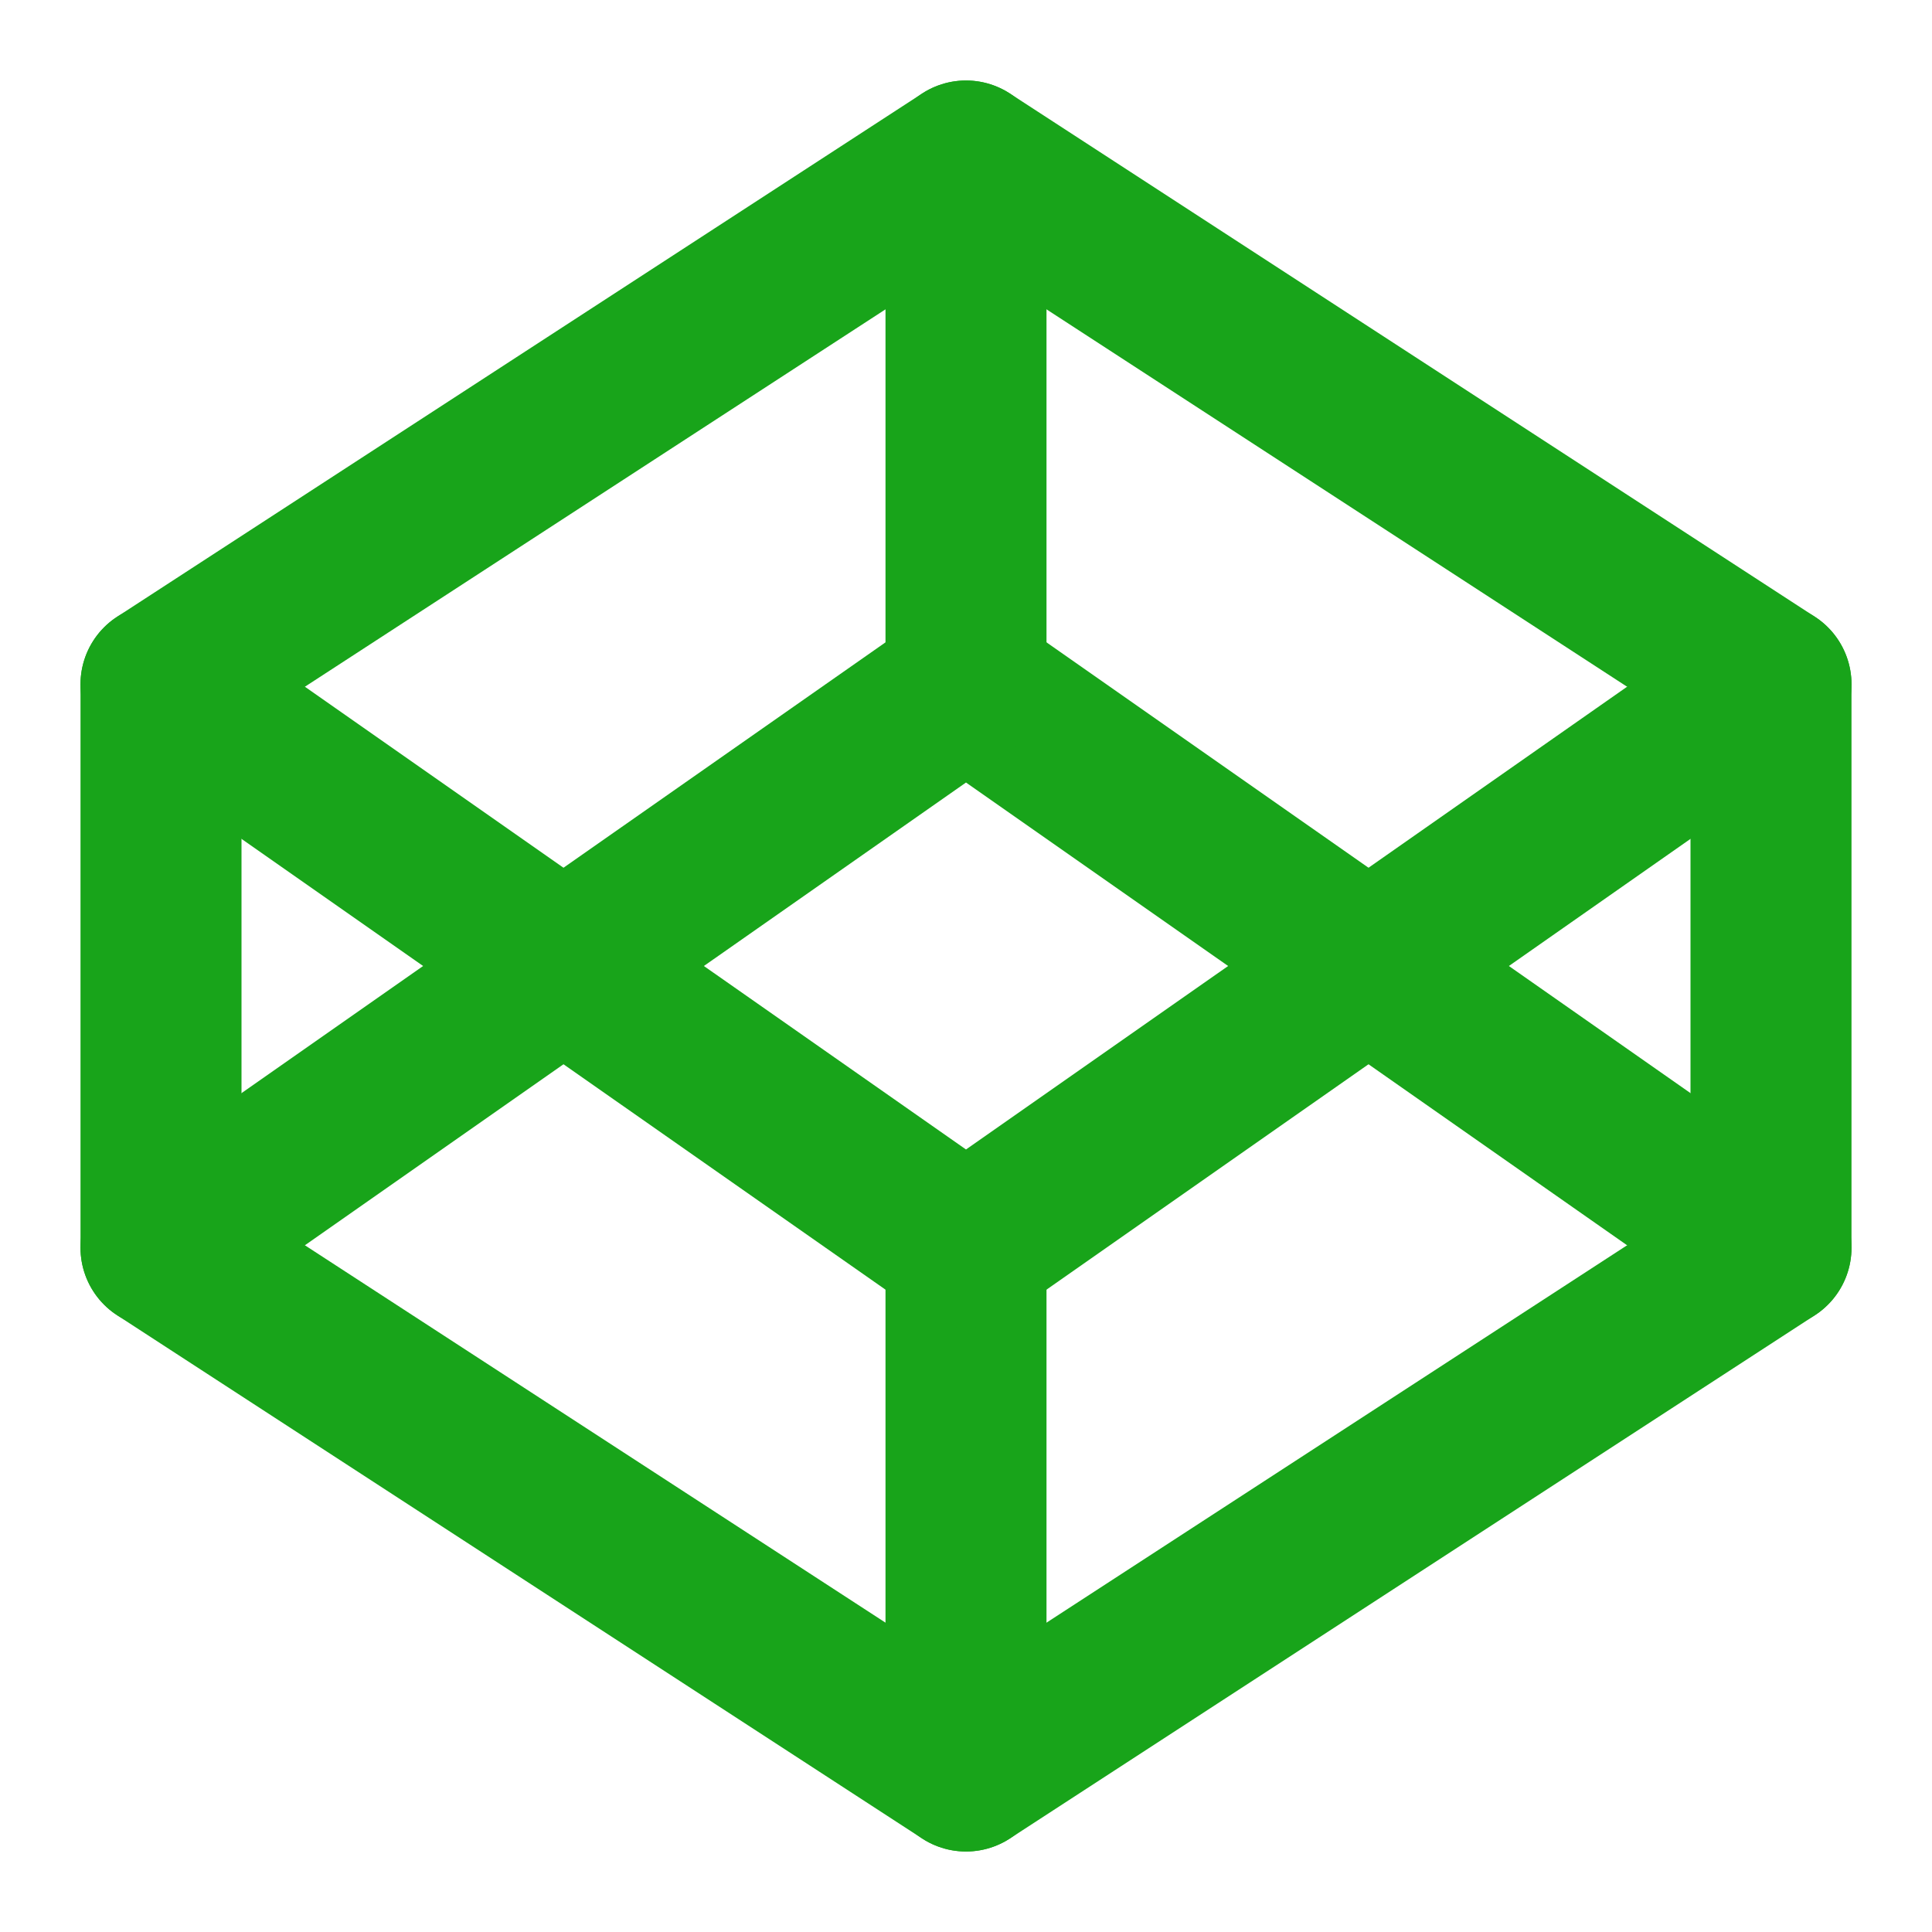
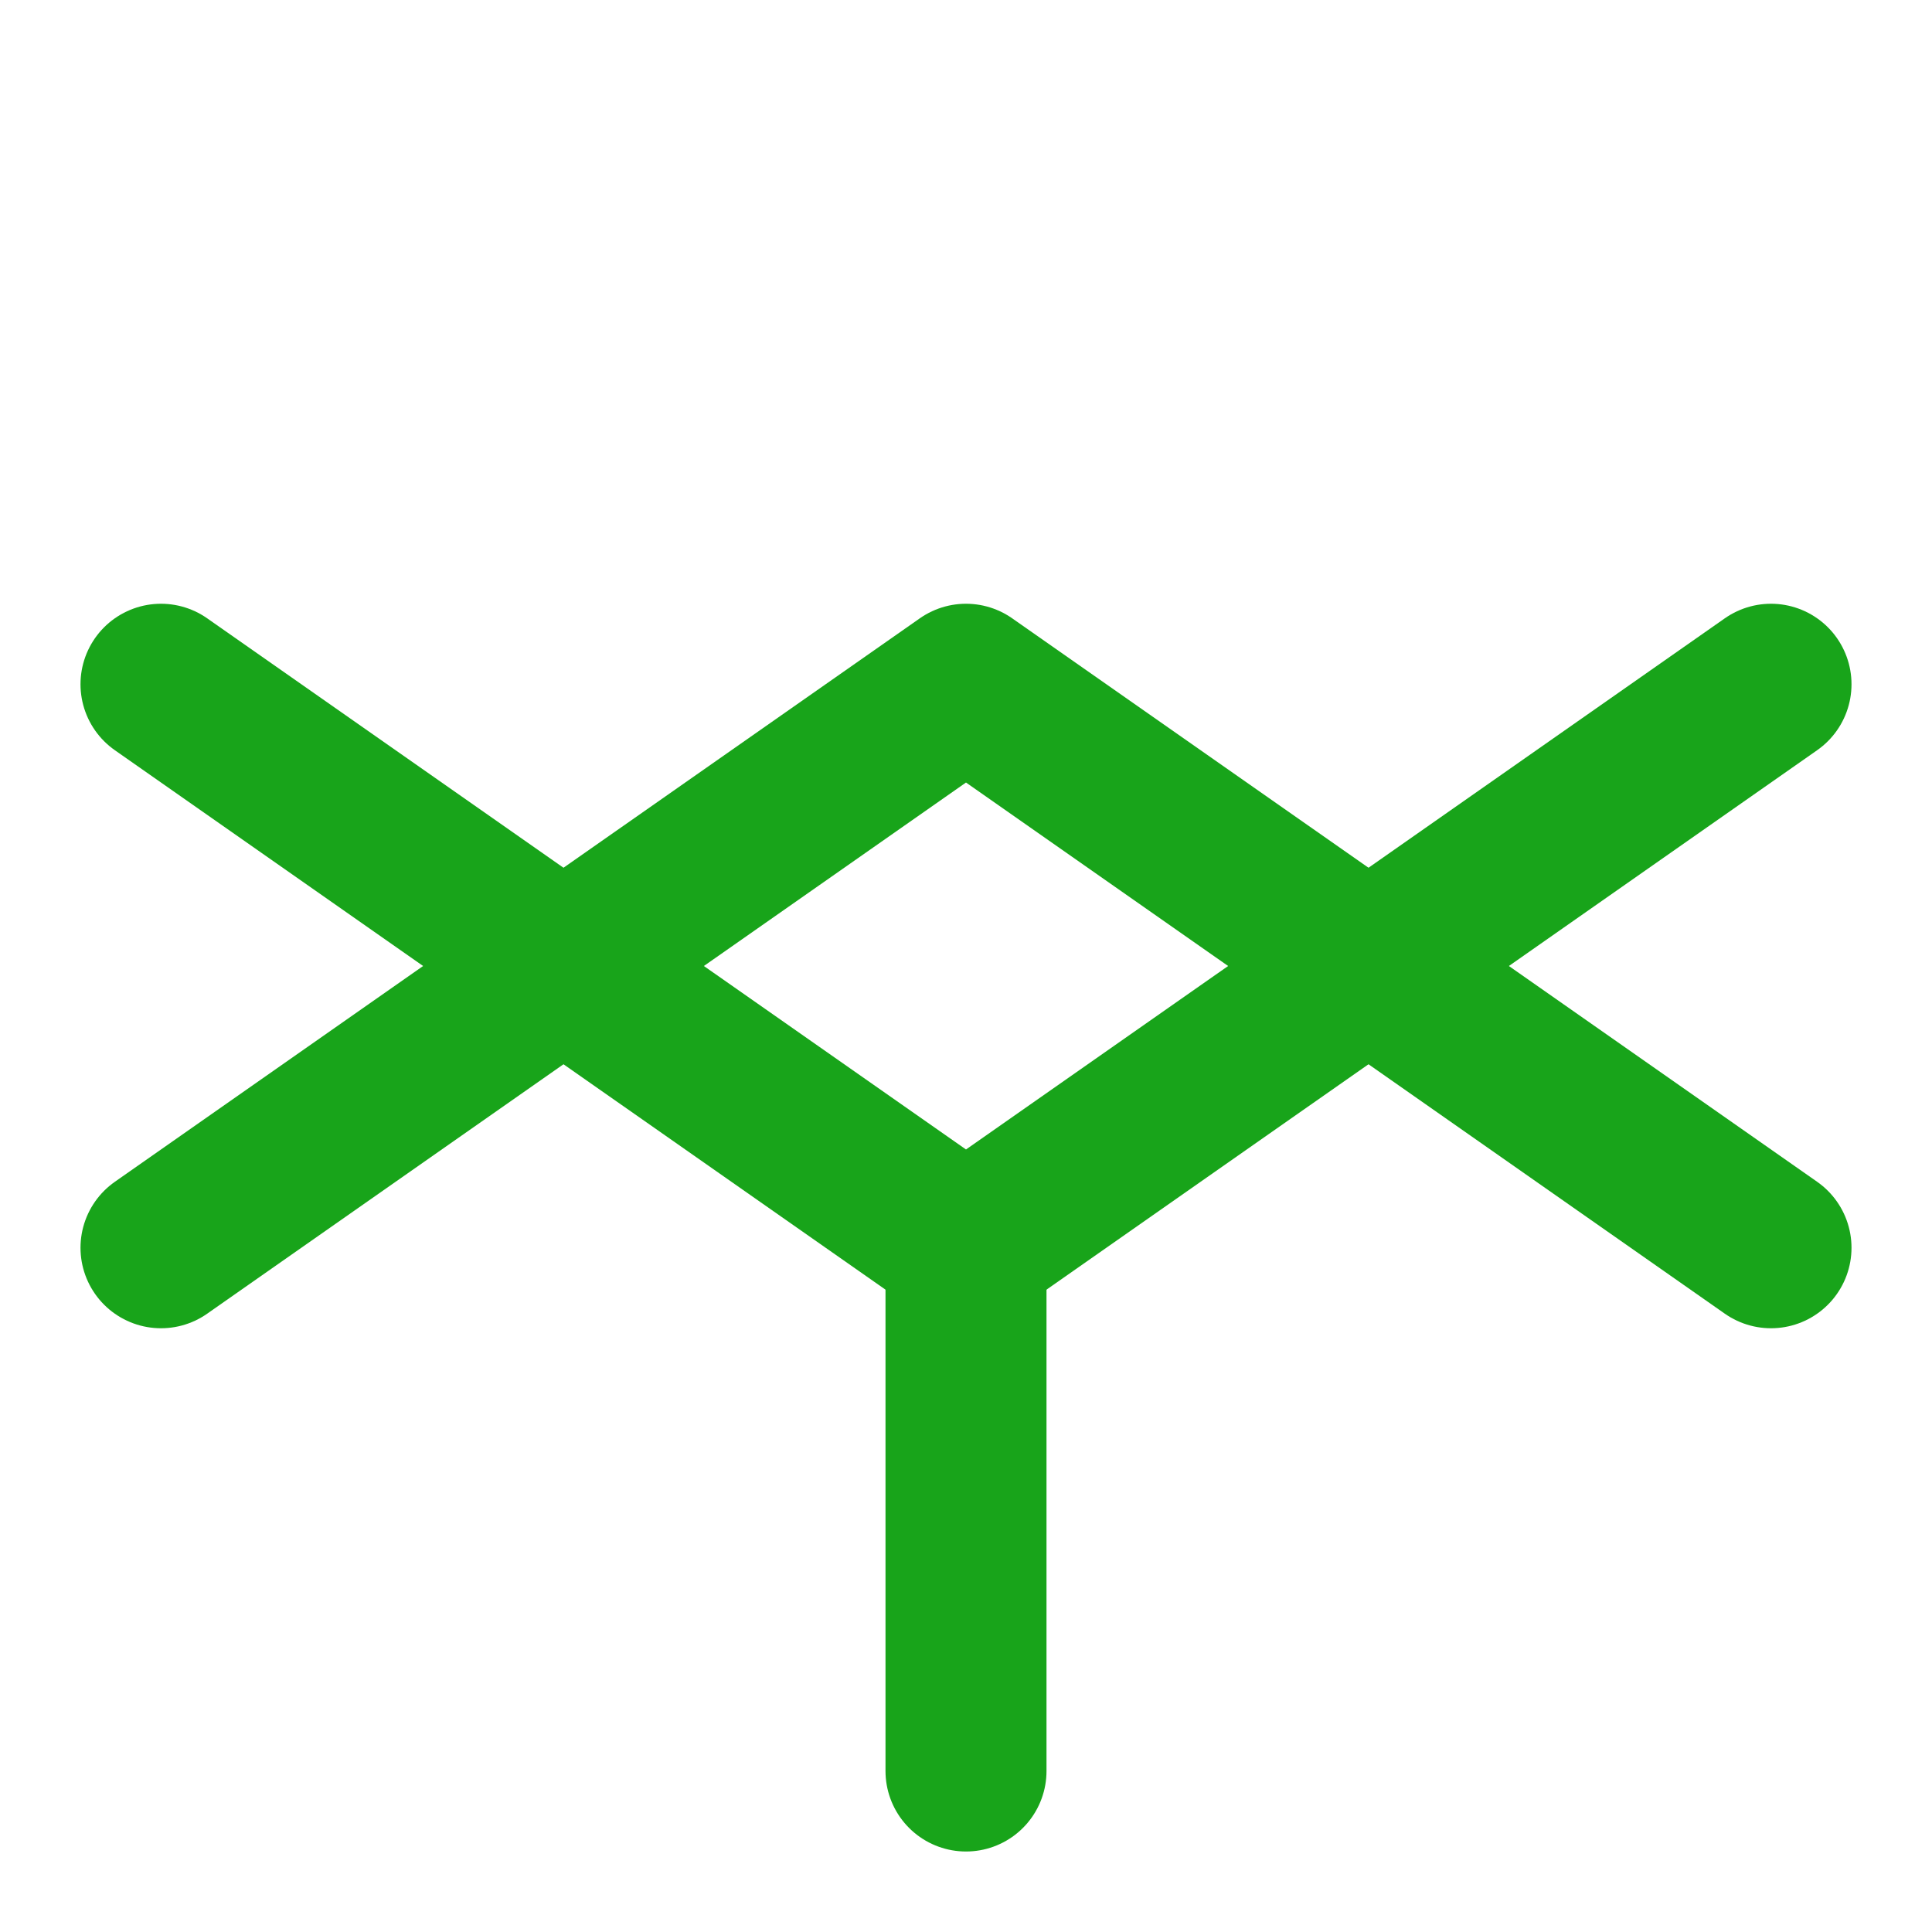
<svg xmlns="http://www.w3.org/2000/svg" width="72" height="72" viewBox="0 0 24 24" fill="none" stroke="#18a41a" stroke-width="2" stroke-linecap="round" stroke-linejoin="round" class="feather feather-codepen">
-   <polygon points="12 2 22 8.5 22 15.5 12 22 2 15.5 2 8.5 12 2" />
  <line x1="12" y1="22" x2="12" y2="15.5" />
  <polyline points="22 8.5 12 15.5 2 8.5" />
  <polyline points="2 15.5 12 8.5 22 15.5" />
-   <line x1="12" y1="2" x2="12" y2="8.5" />
</svg>